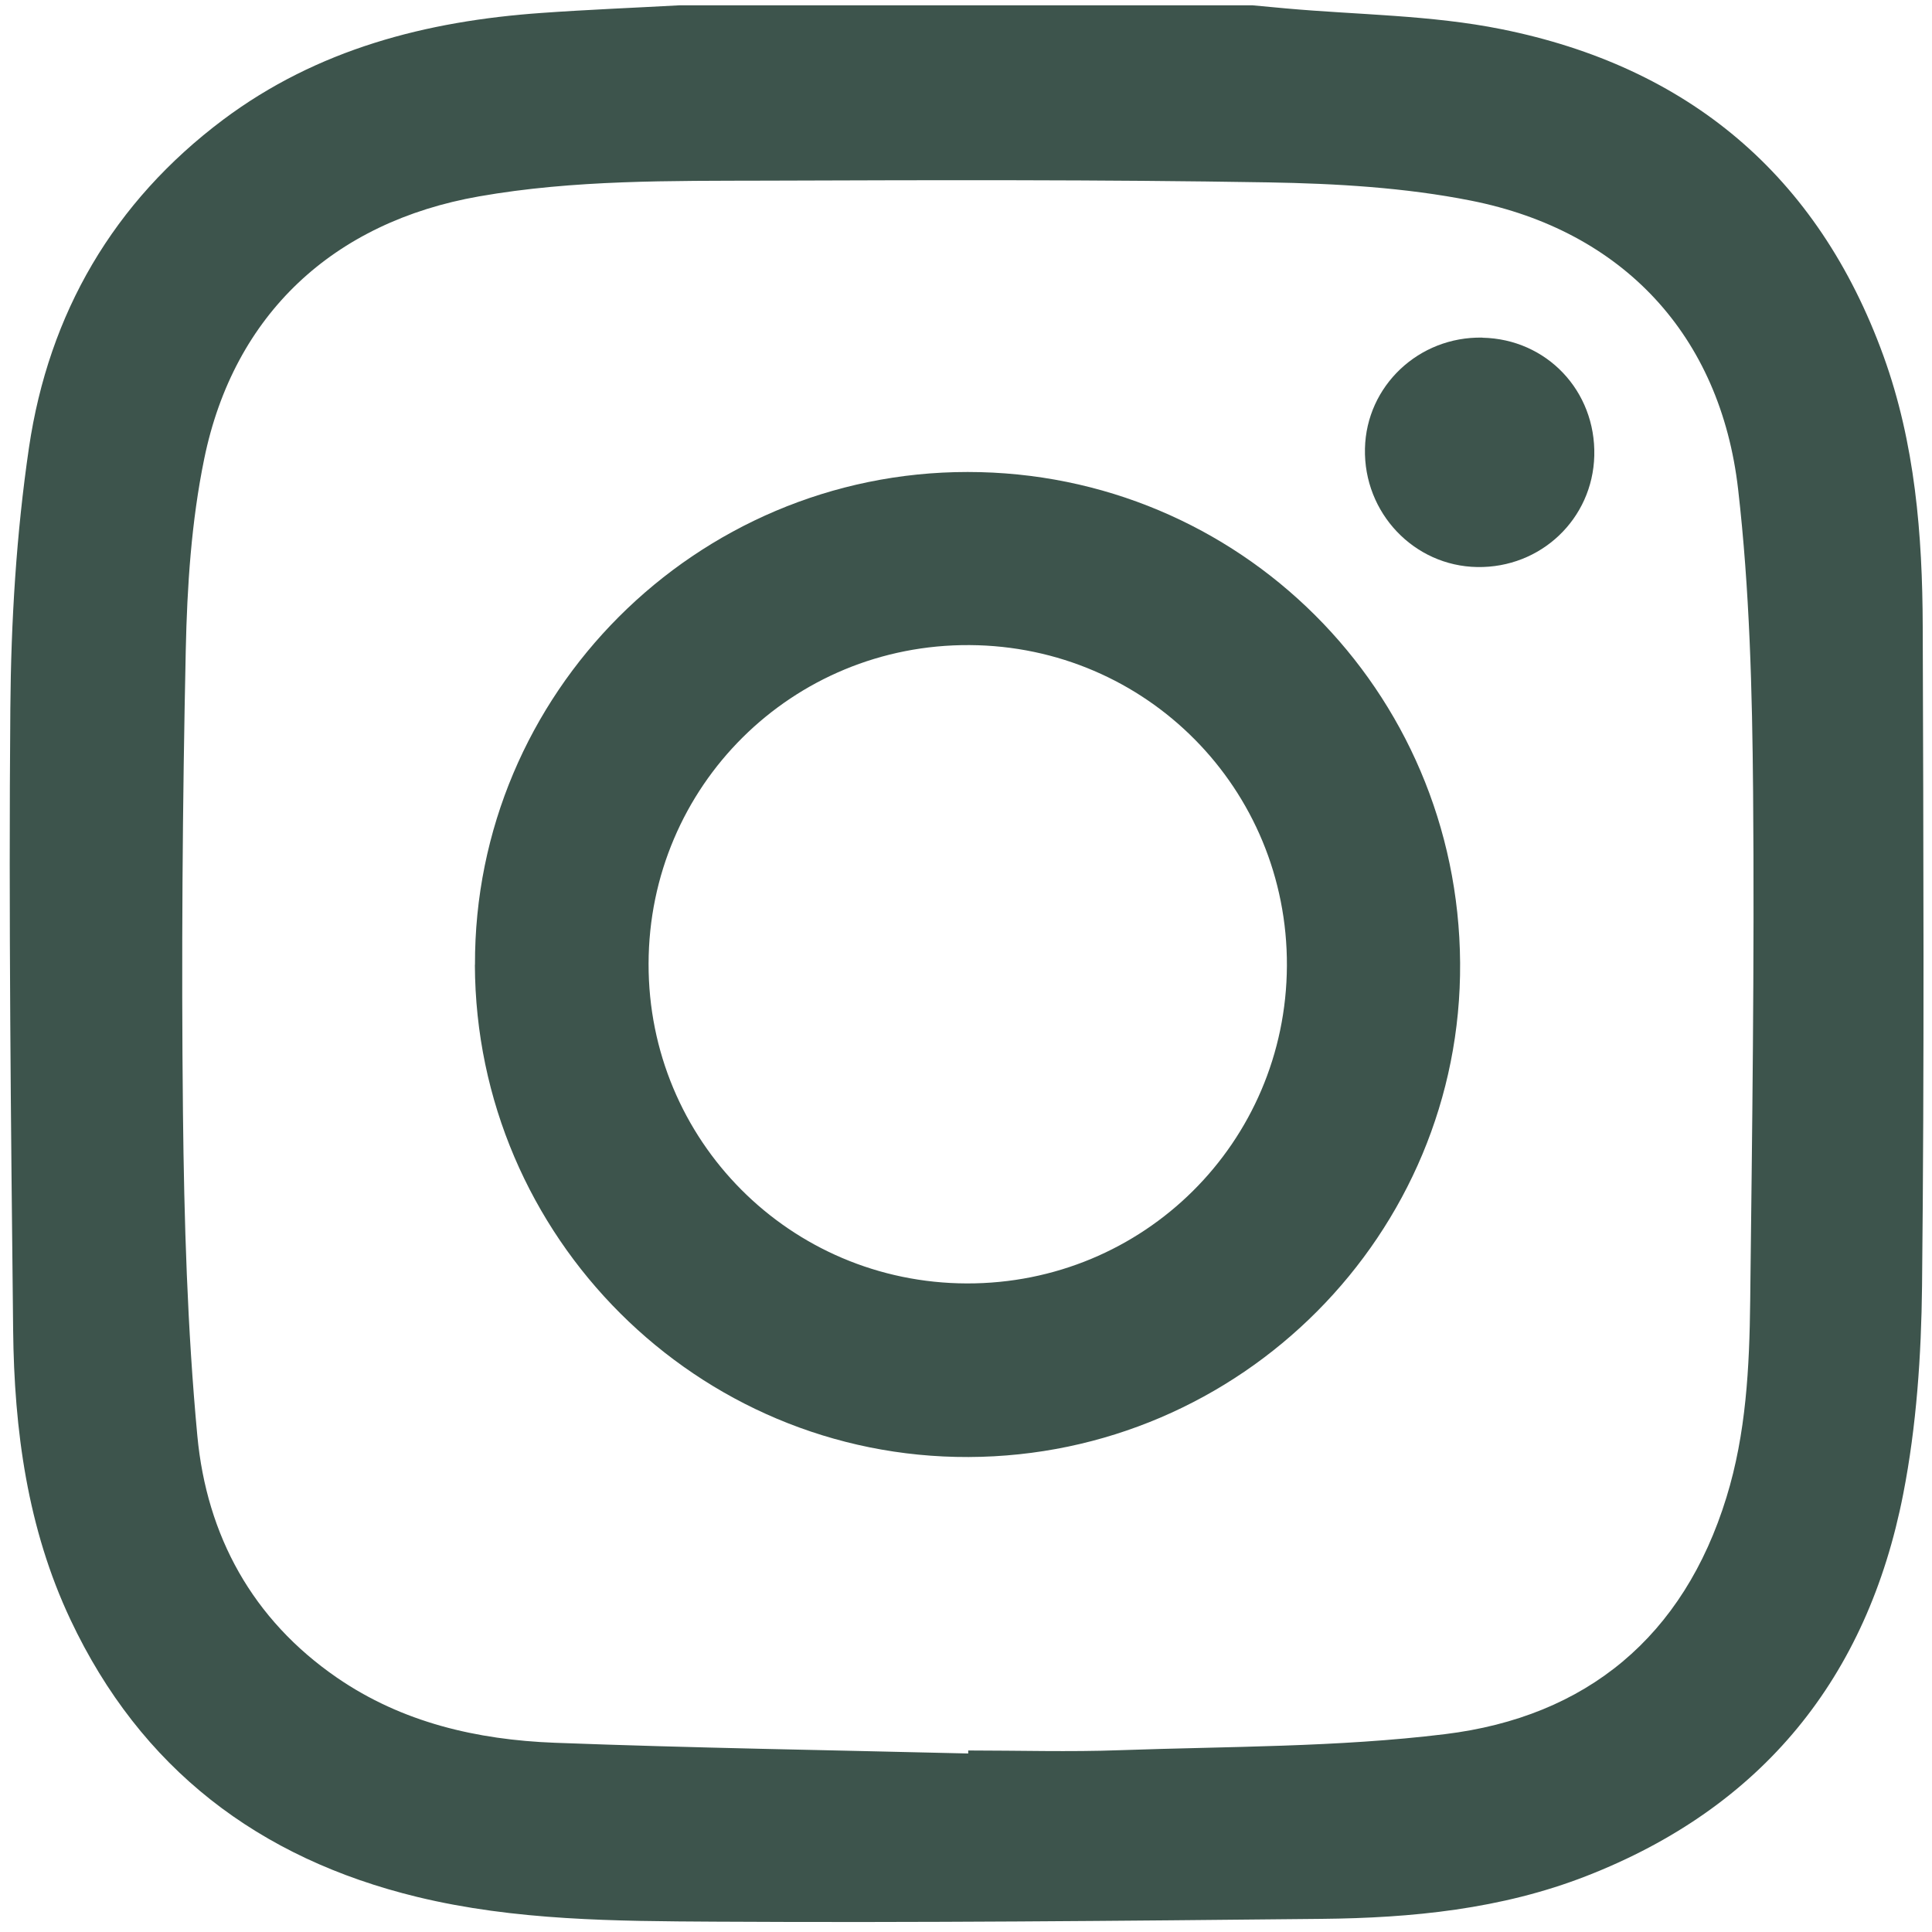
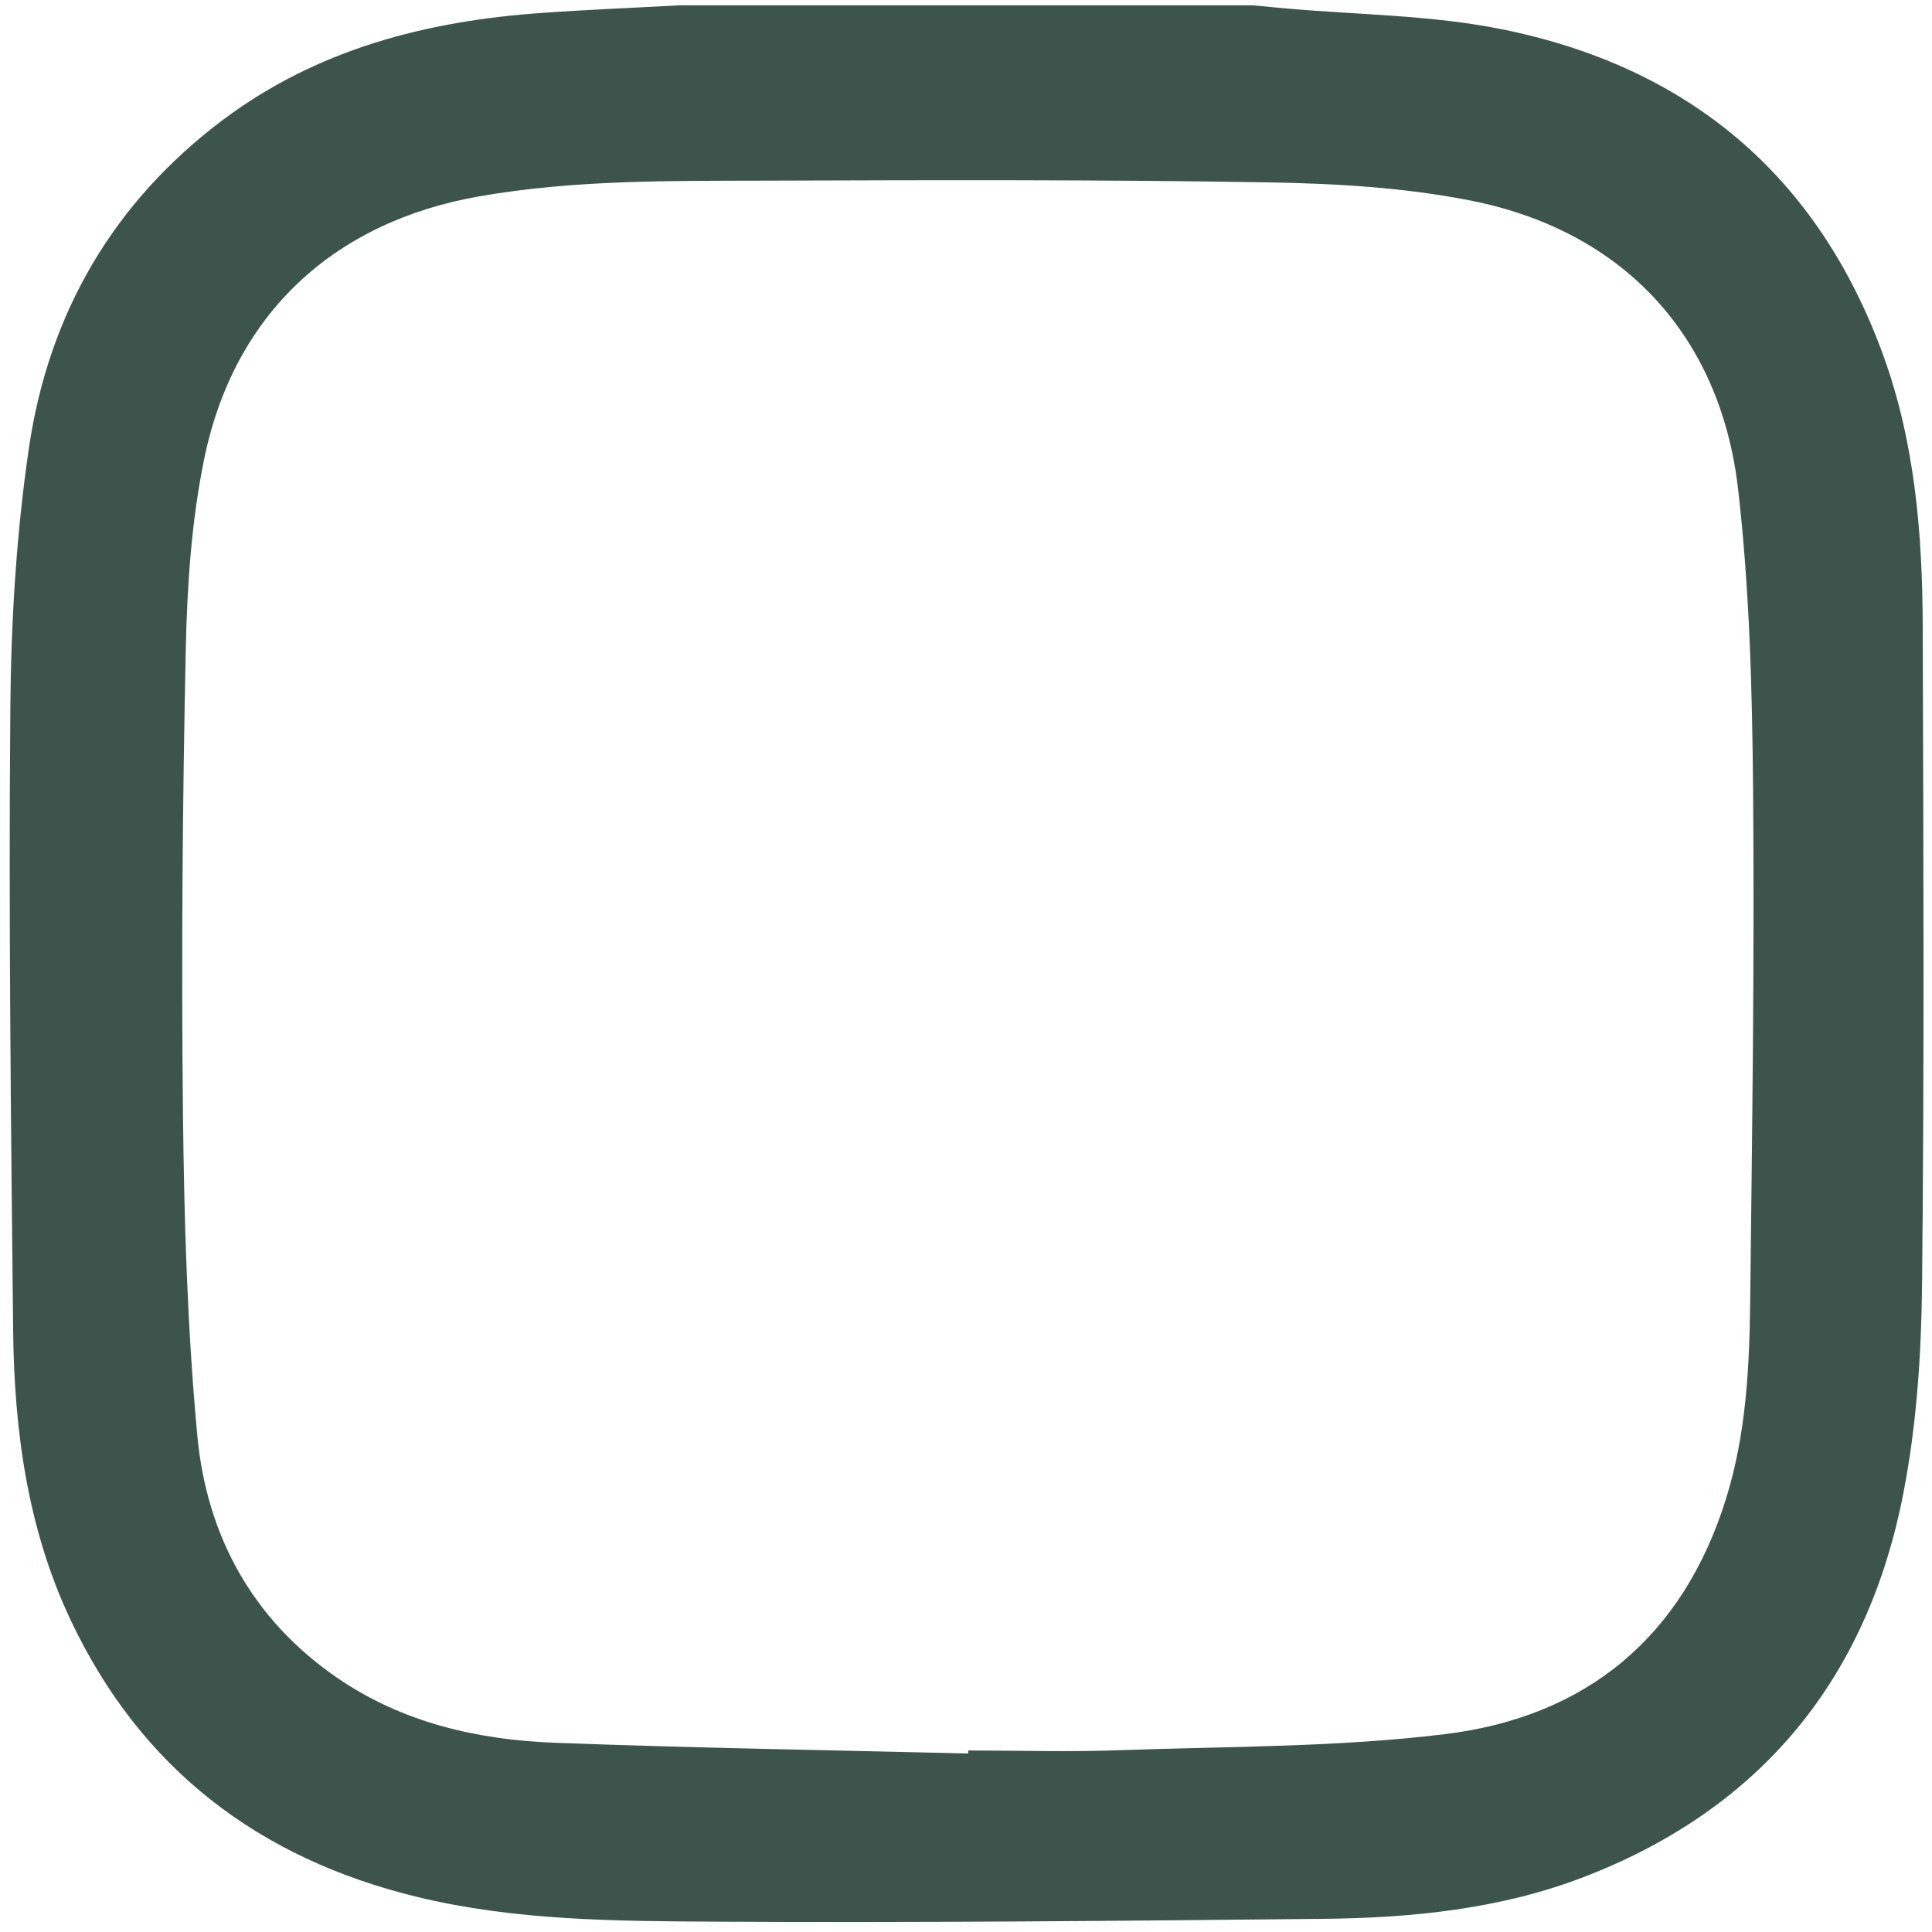
<svg xmlns="http://www.w3.org/2000/svg" version="1.1" viewBox="0 0 200 200">
  <style>
        #instagram{
            fill:#3d544c;
        }
    
    </style>
  <g>
    <g id="instagram" data-name="レイヤー_1">
      <path d="M70.34.55c19.77,0,39.55,0,59.32,0,1.15.11,2.3.21,3.45.32,7.45.67,15.03.68,22.32,2.15,19.3,3.88,32.75,15.09,39.54,33.81,3.28,9.05,4.04,18.52,4.07,28.04.07,22.74.17,45.49-.07,68.23-.08,7.2-.57,14.51-1.95,21.56-3.71,19-14.58,32.45-32.81,39.55-8.79,3.43-18.06,4.34-27.39,4.43-20.93.21-41.87.41-62.8.29-10.31-.06-20.68-.1-30.83-2.56-16.43-3.99-28.63-13.3-35.89-28.69-4.47-9.47-5.83-19.65-5.94-29.98-.23-21.45-.47-42.9-.29-64.35.07-9.02.62-18.11,1.93-27.02,2.05-13.89,8.74-25.42,20.1-33.94C32.85,5.09,44.12,2.18,56.05,1.34c4.76-.34,9.53-.53,14.29-.79ZM100.23,181.52c0-.1,0-.2,0-.31,5.23,0,10.47.16,15.7-.03,11.22-.4,22.52-.3,33.64-1.66,14.67-1.79,24.71-10.09,29.15-24.51,2.04-6.61,2.38-13.47,2.46-20.32.2-17.57.45-35.15.3-52.72-.09-10.45-.36-20.96-1.55-31.32-1.83-15.94-11.94-26.76-27.65-29.88-6.85-1.36-13.97-1.77-20.98-1.89-17.31-.29-34.63-.24-51.95-.18-9.94.03-19.91-.1-29.76,1.63-15.06,2.64-25.38,12.19-28.45,27.17-1.33,6.47-1.77,13.19-1.91,19.81-.34,15.95-.46,31.92-.29,47.88.12,11.16.45,22.36,1.49,33.46.97,10.31,5.69,18.99,14.45,25.02,6.76,4.65,14.5,6.43,22.53,6.74,14.26.54,28.54.76,42.81,1.11Z" />
-       <path d="M49.17,99.88c-.1-28.07,22.84-51.02,51-51.02,28.12,0,50.79,22.59,50.98,50.82.19,28.06-22.68,51.05-50.88,51.15-28.09.1-51.01-22.76-51.11-50.95ZM100.07,132.86c18.31.05,33.06-14.58,33.15-32.88.08-18.3-14.54-33.09-32.84-33.2-18.38-.11-33.2,14.6-33.24,32.98-.04,18.29,14.64,33.04,32.93,33.1Z" />
-       <path d="M153.45,34.96c6.66.13,11.76,5.51,11.59,12.22-.17,6.54-5.53,11.63-12.12,11.52-6.55-.11-11.77-5.61-11.62-12.26.14-6.49,5.57-11.62,12.16-11.49Z" />
    </g>
  </g>
</svg>